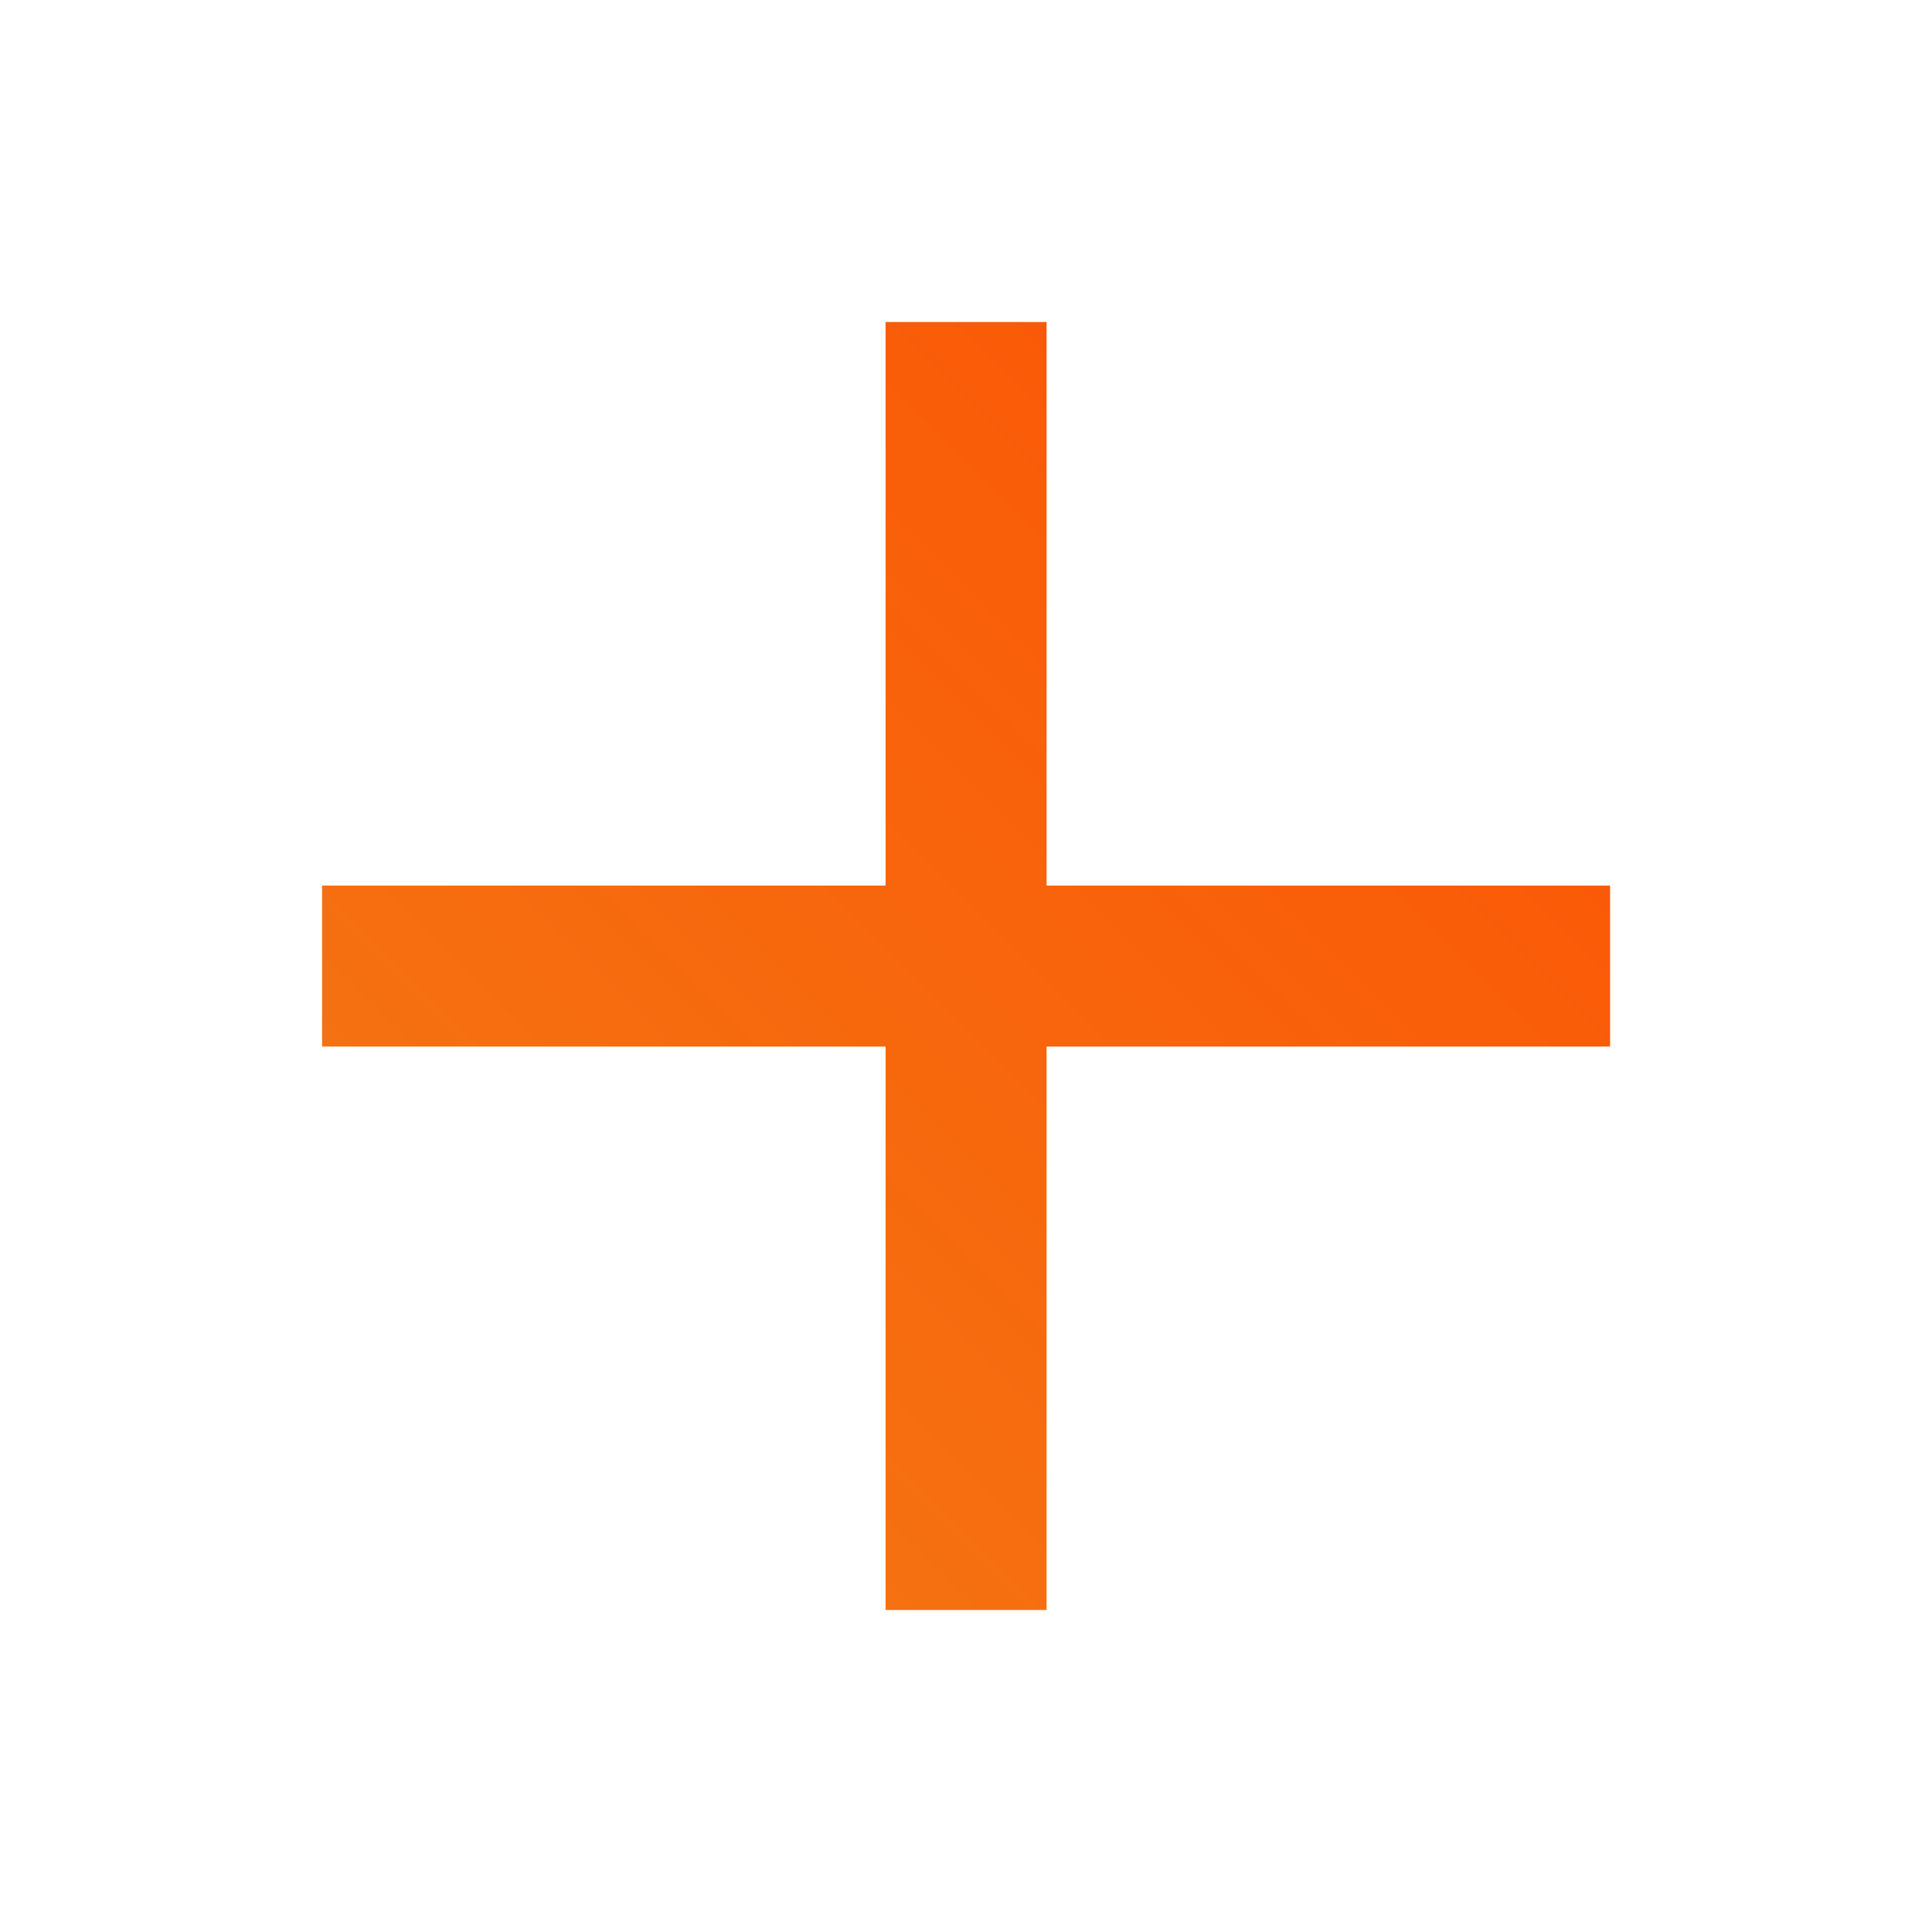
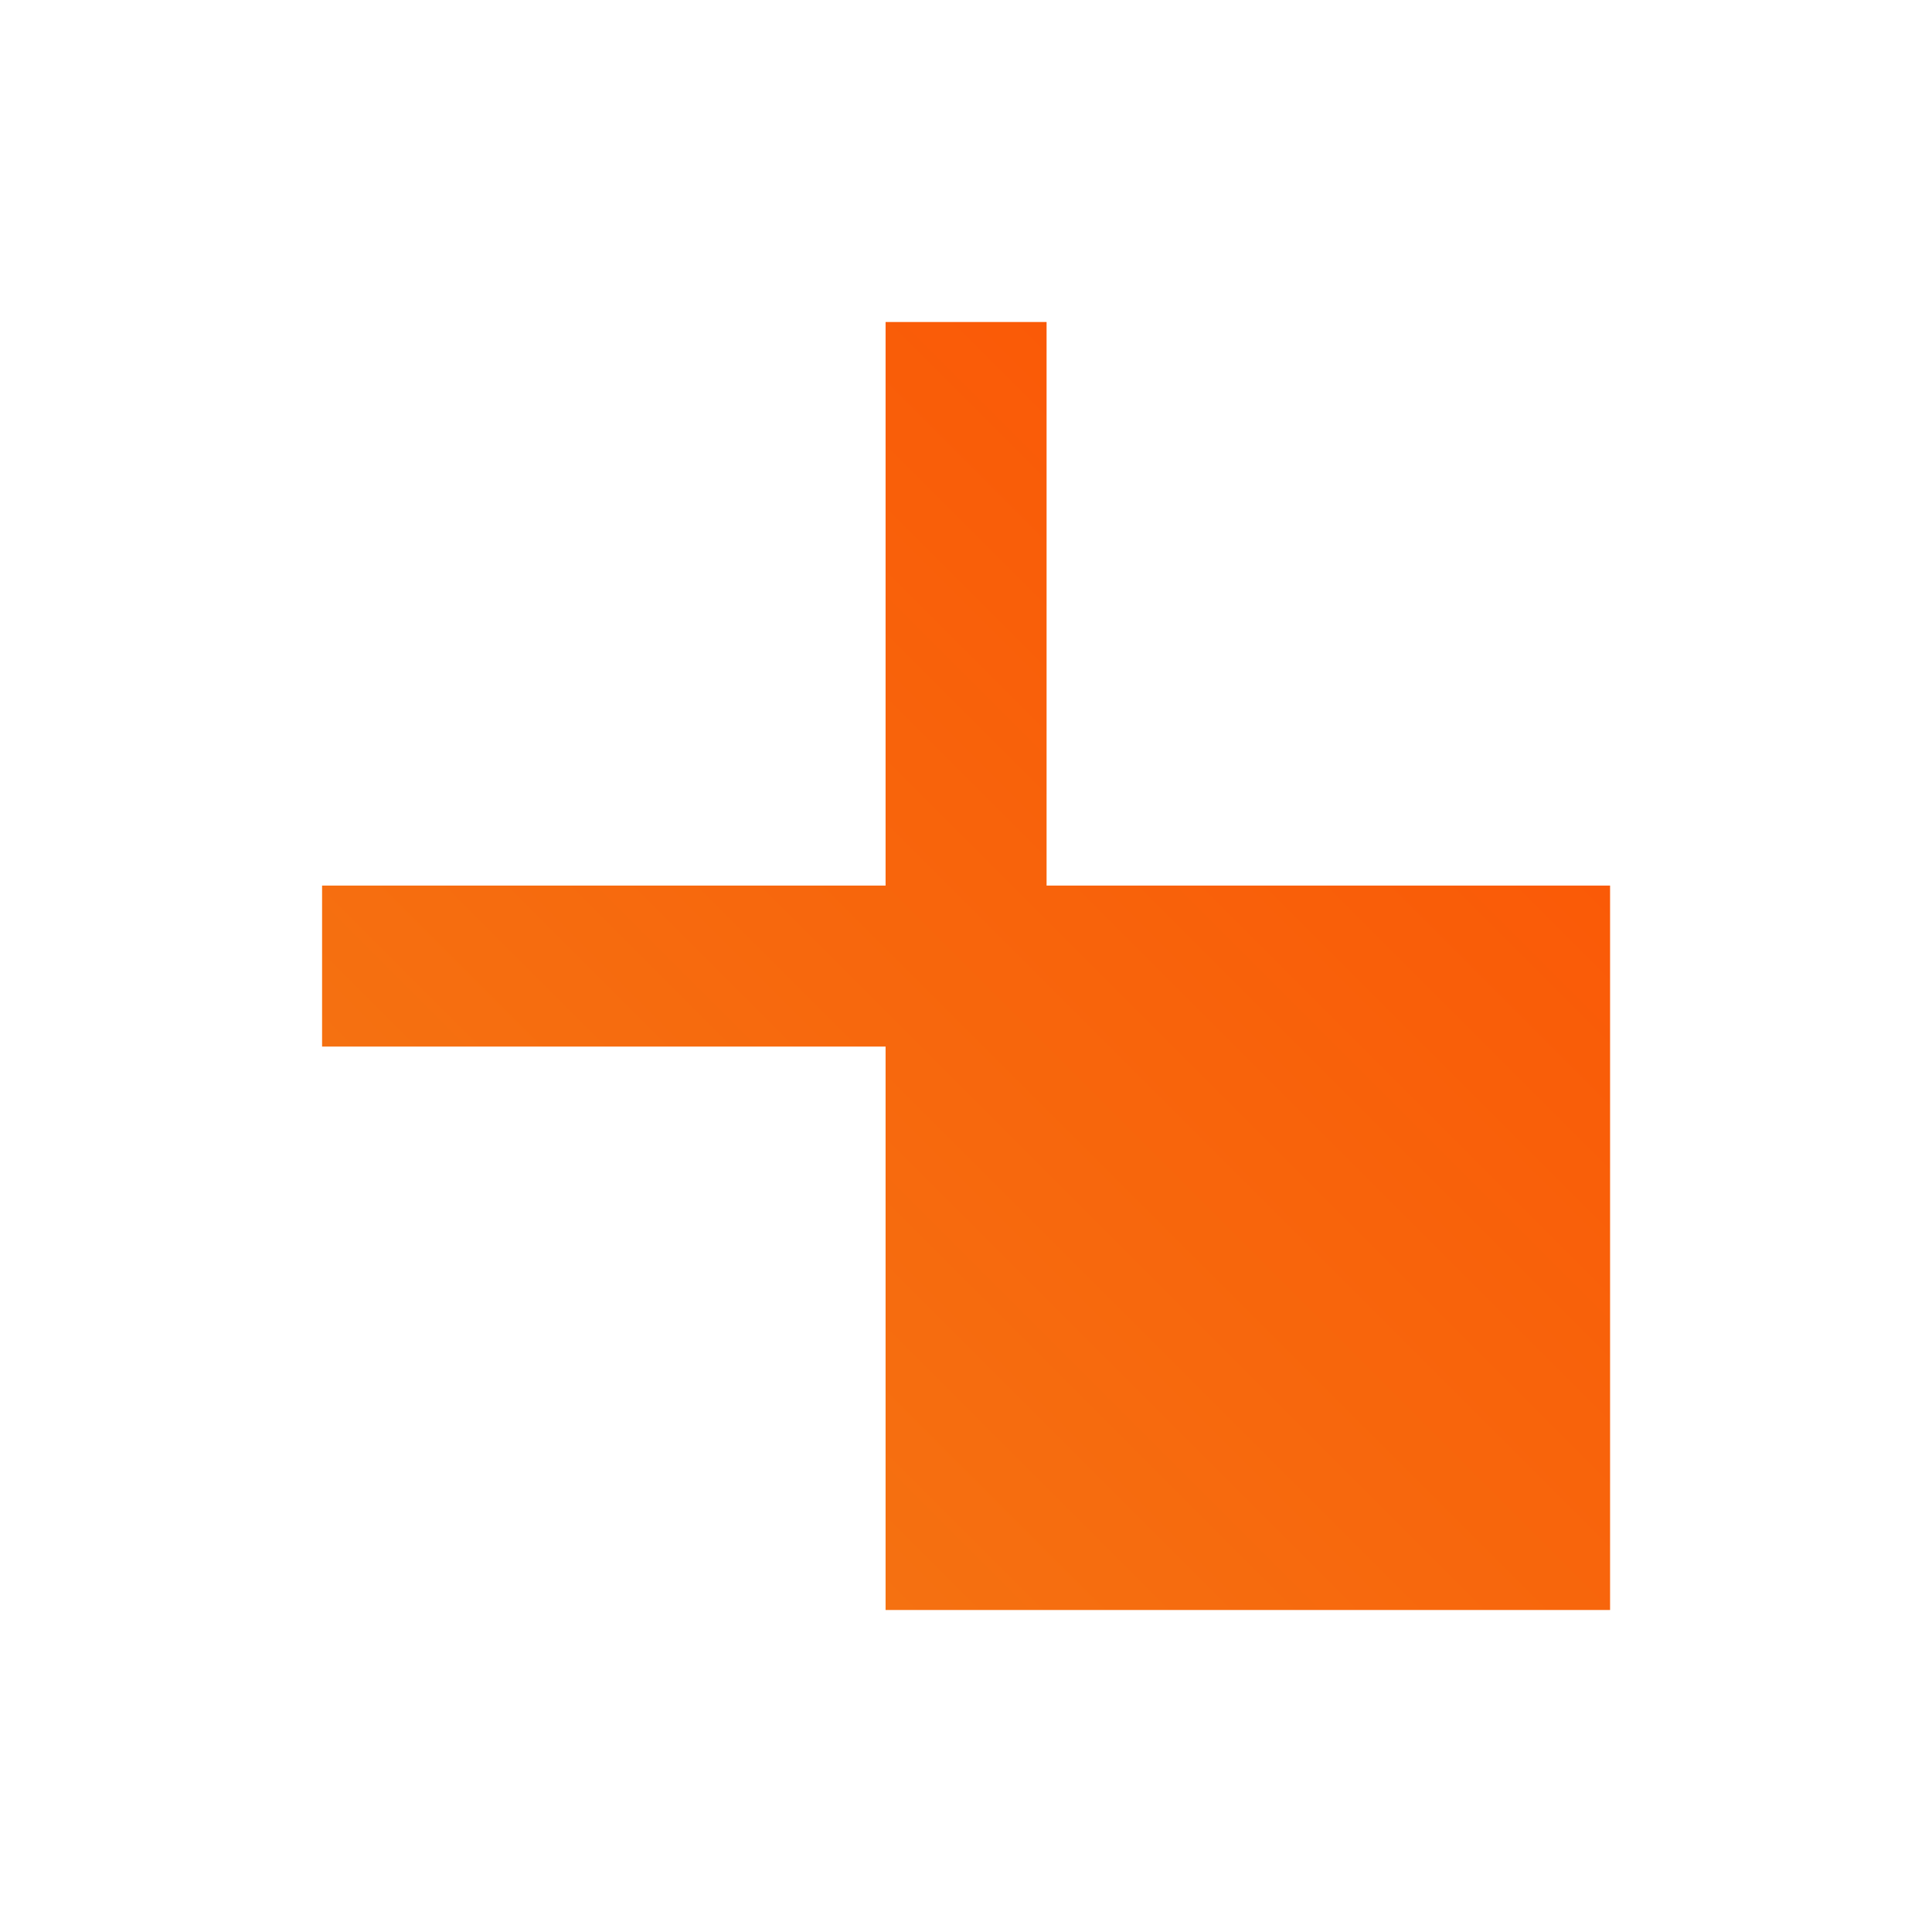
<svg xmlns="http://www.w3.org/2000/svg" width="24" height="24" viewBox="0 0 24 24" fill="none">
-   <path d="M11.001 11.001L11.001 4H13.001L13.001 11.001L20.001 11.001L20.001 13.001L13.001 13.001V20H11.001V13.001L4.001 13.001L4.001 11.001L11.001 11.001Z" fill="url(#paint0_linear)" />
+   <path d="M11.001 11.001L11.001 4H13.001L13.001 11.001L20.001 11.001L20.001 13.001V20H11.001V13.001L4.001 13.001L4.001 11.001L11.001 11.001Z" fill="url(#paint0_linear)" />
  <defs>
    <linearGradient id="paint0_linear" x1="16.501" y1="7.5" x2="7.501" y2="16.5" gradientUnits="userSpaceOnUse">
      <stop stop-color="#FA5A07" />
      <stop offset="1" stop-color="#F57111" />
    </linearGradient>
  </defs>
</svg>